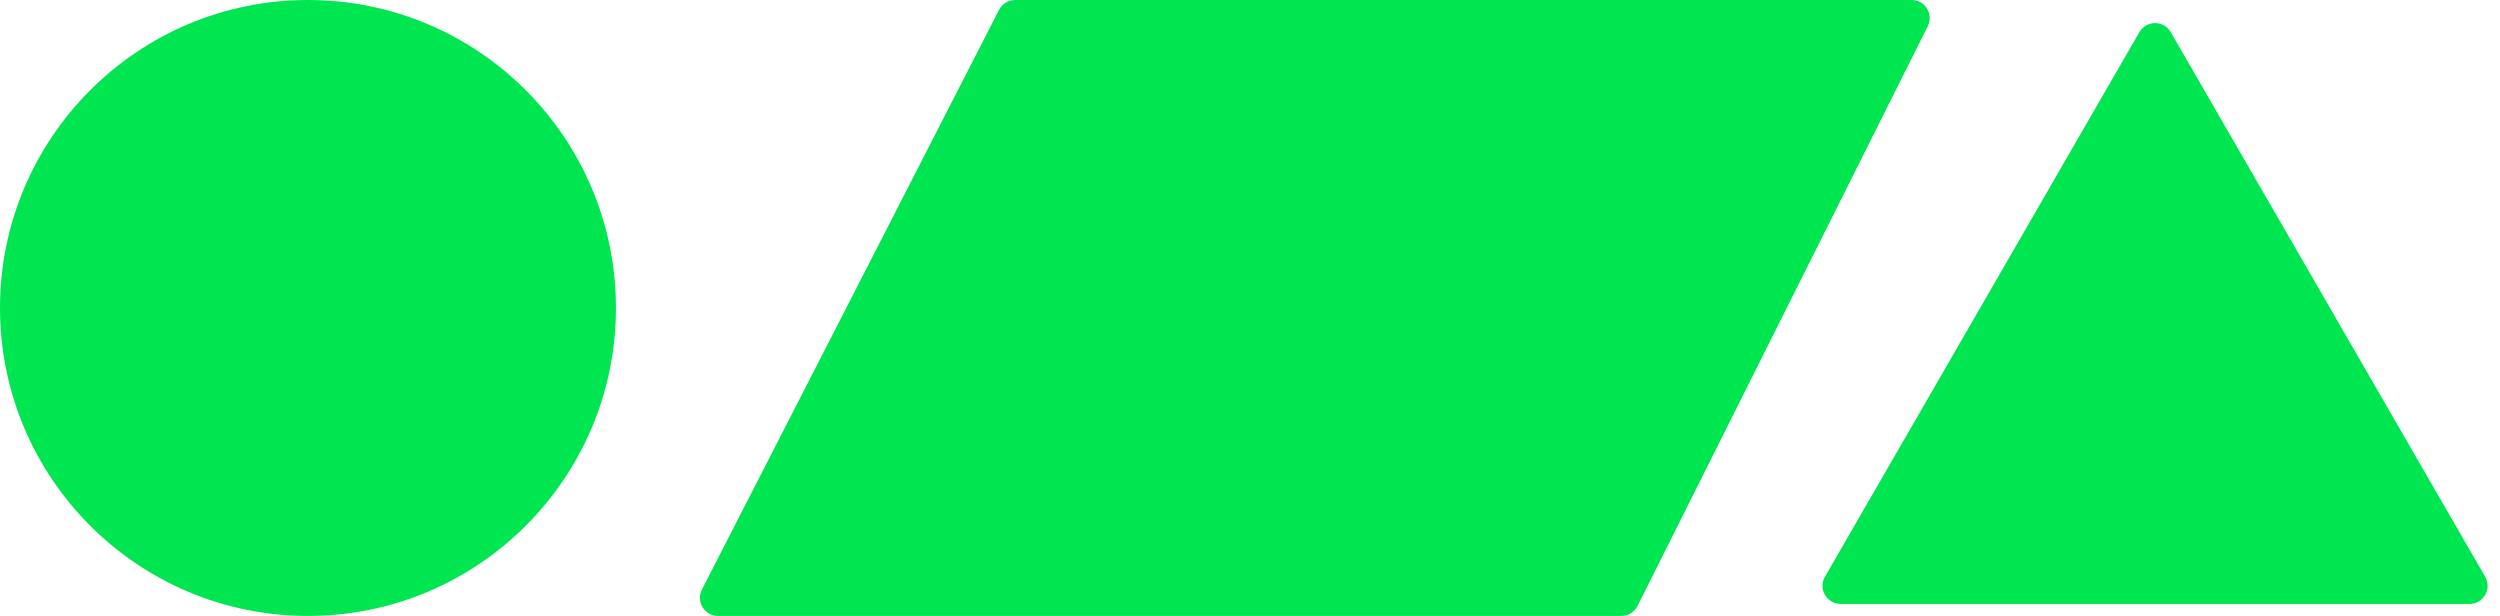
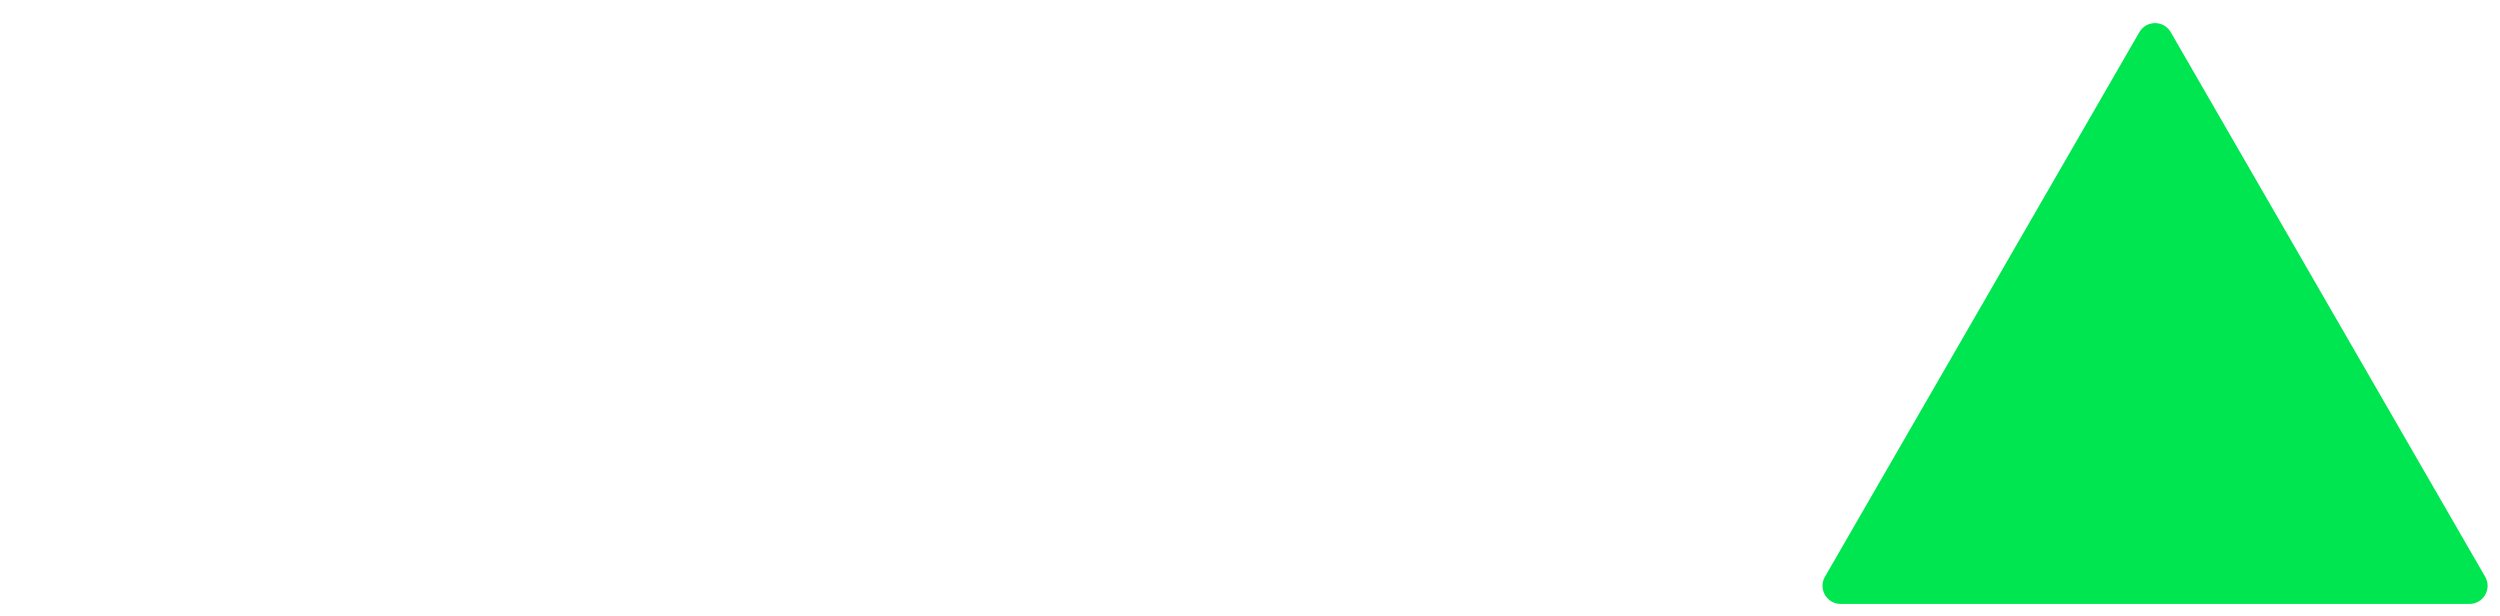
<svg xmlns="http://www.w3.org/2000/svg" width="138" height="34" viewBox="0 0 138 34" fill="none">
-   <path d="M34 17C34 26.389 26.389 34 17 34C7.611 34 0 26.389 0 17C0 7.611 7.611 0 17 0C26.389 0 34 7.611 34 17Z" fill="#00E650" />
  <path d="M118.093 1.776C118.478 1.109 119.44 1.109 119.825 1.776L137.181 31.837C137.566 32.503 137.085 33.337 136.315 33.337H101.603C100.834 33.337 100.352 32.503 100.737 31.837L118.093 1.776Z" fill="#00E650" />
-   <path fill-rule="evenodd" clip-rule="evenodd" d="M46.713 17L38.746 32.544C38.405 33.209 38.889 34 39.636 34H64.058H89.497C89.876 34 90.222 33.786 90.391 33.448L98.626 17L106.412 1.448C106.745 0.783 106.262 0 105.518 0H81.282H56.037C55.662 0 55.318 0.21 55.147 0.544L46.713 17Z" fill="#00E650" />
</svg>